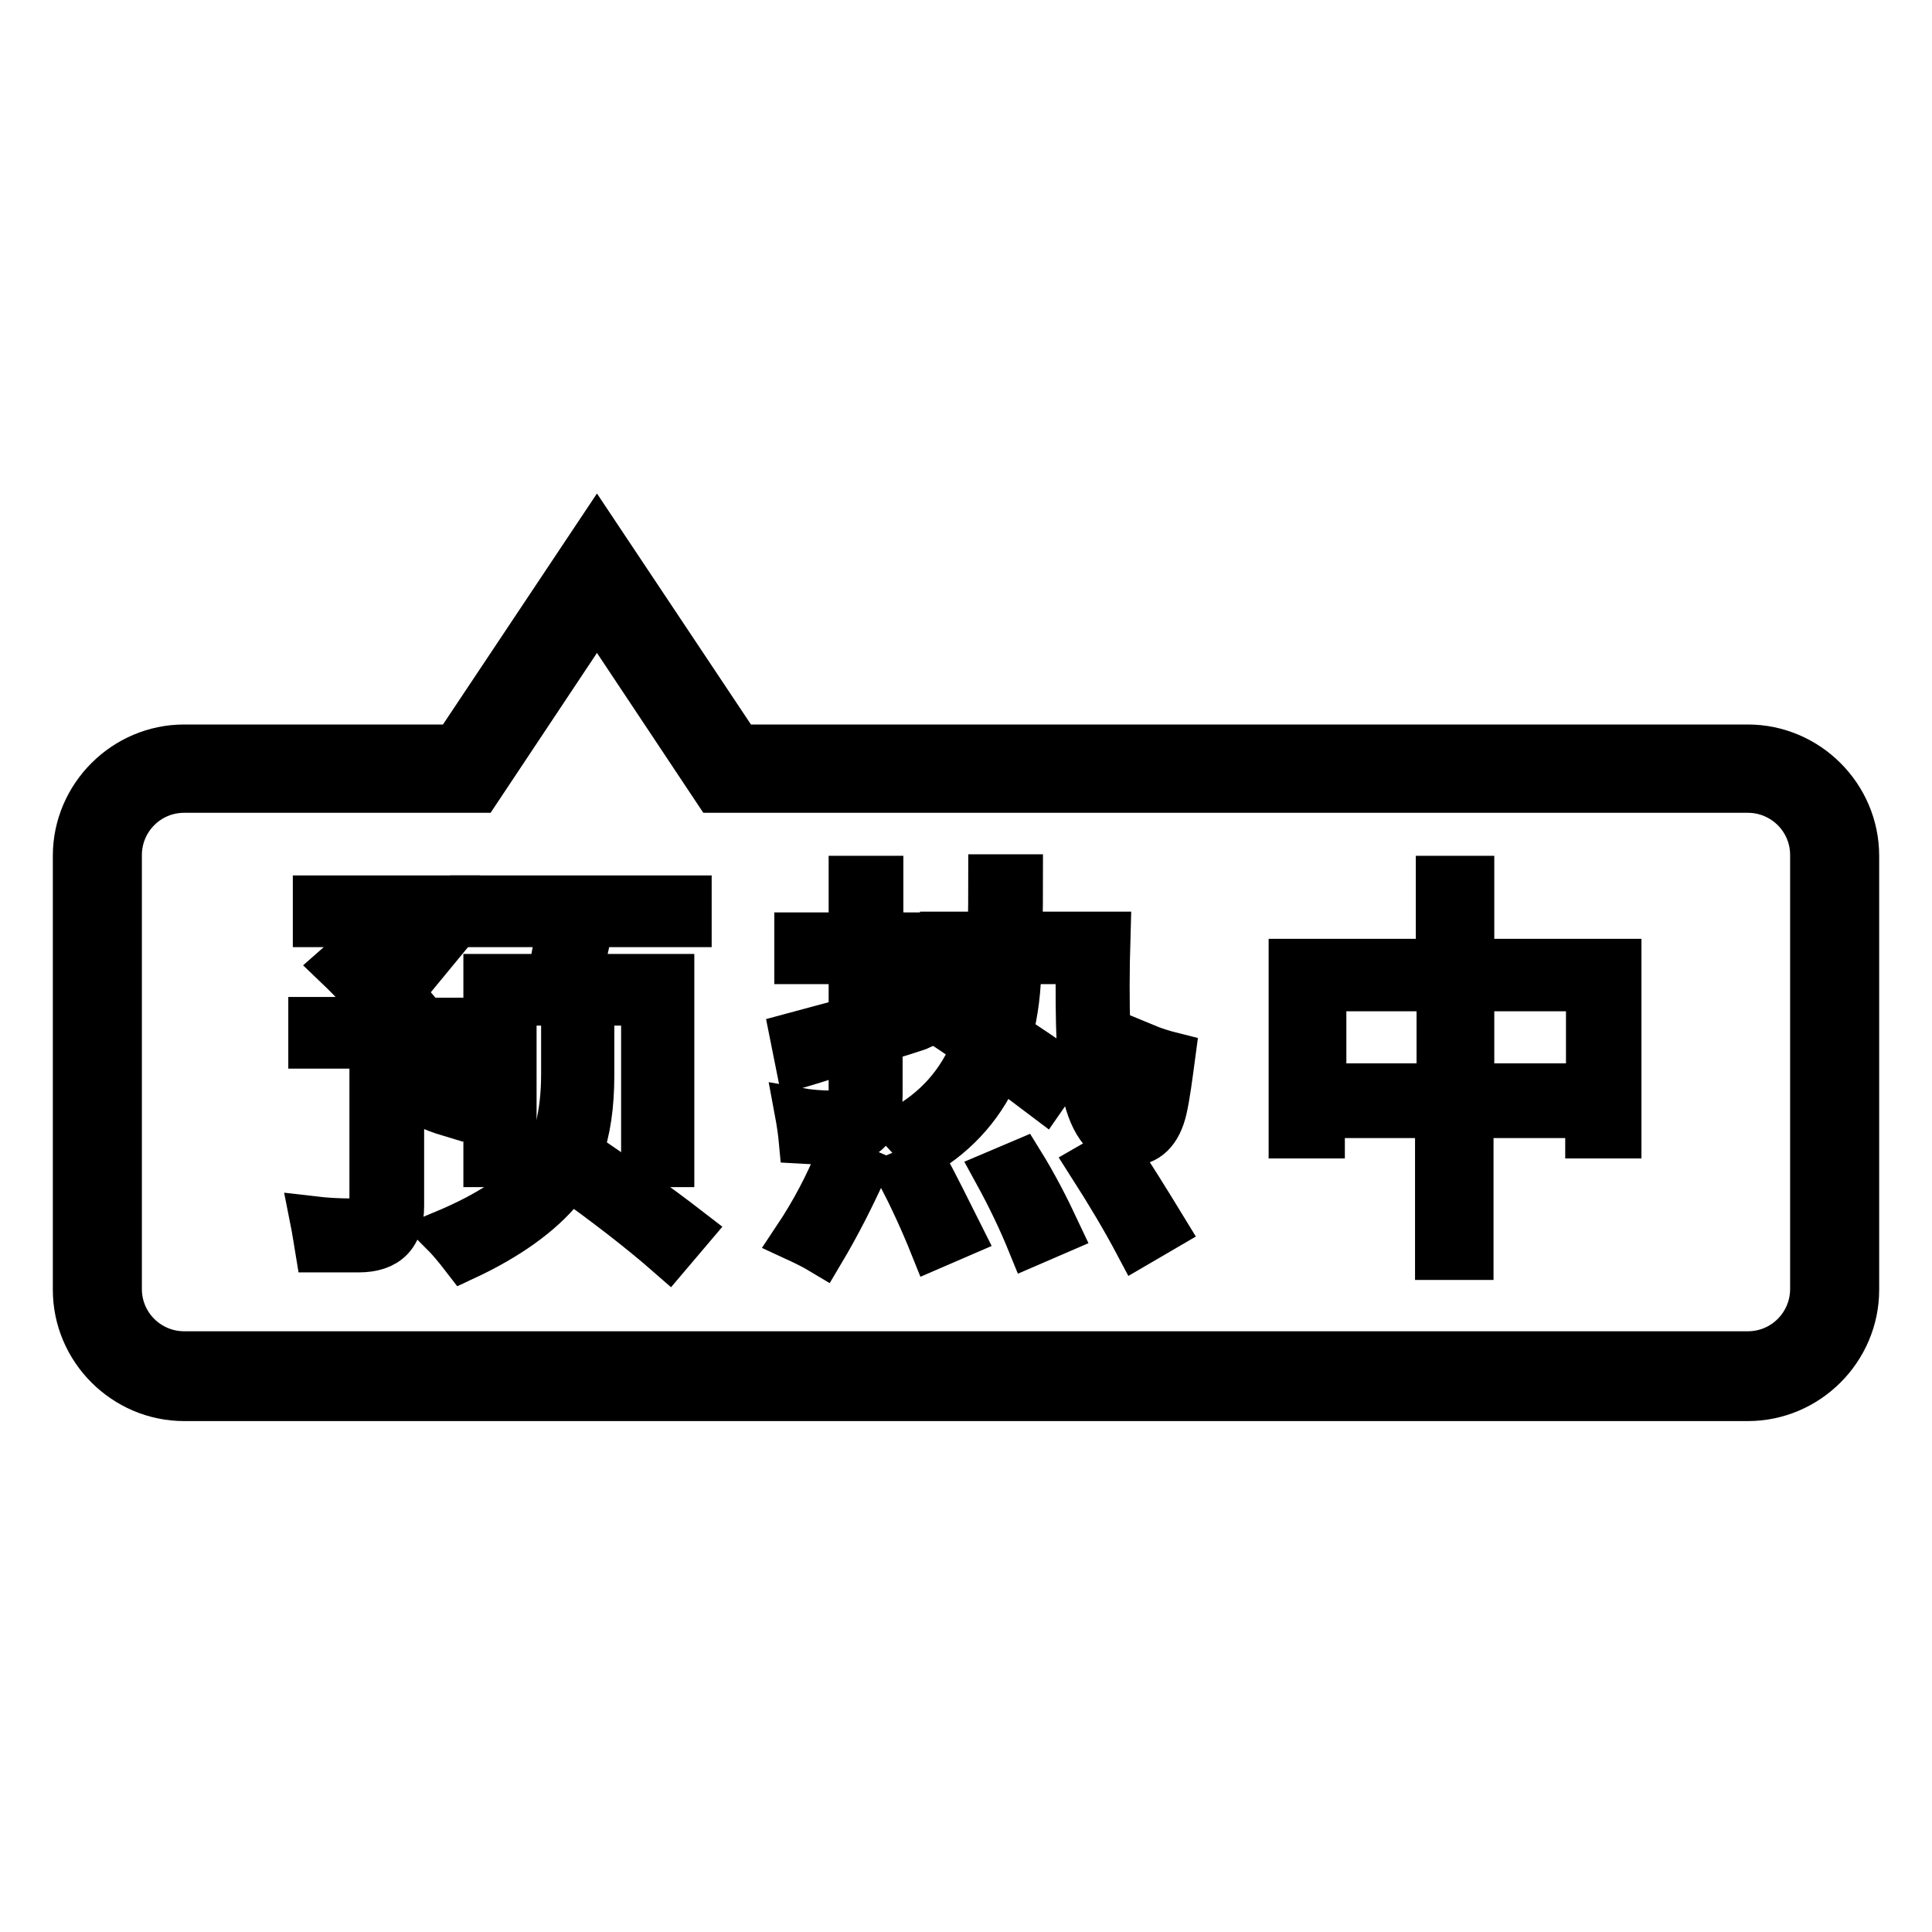
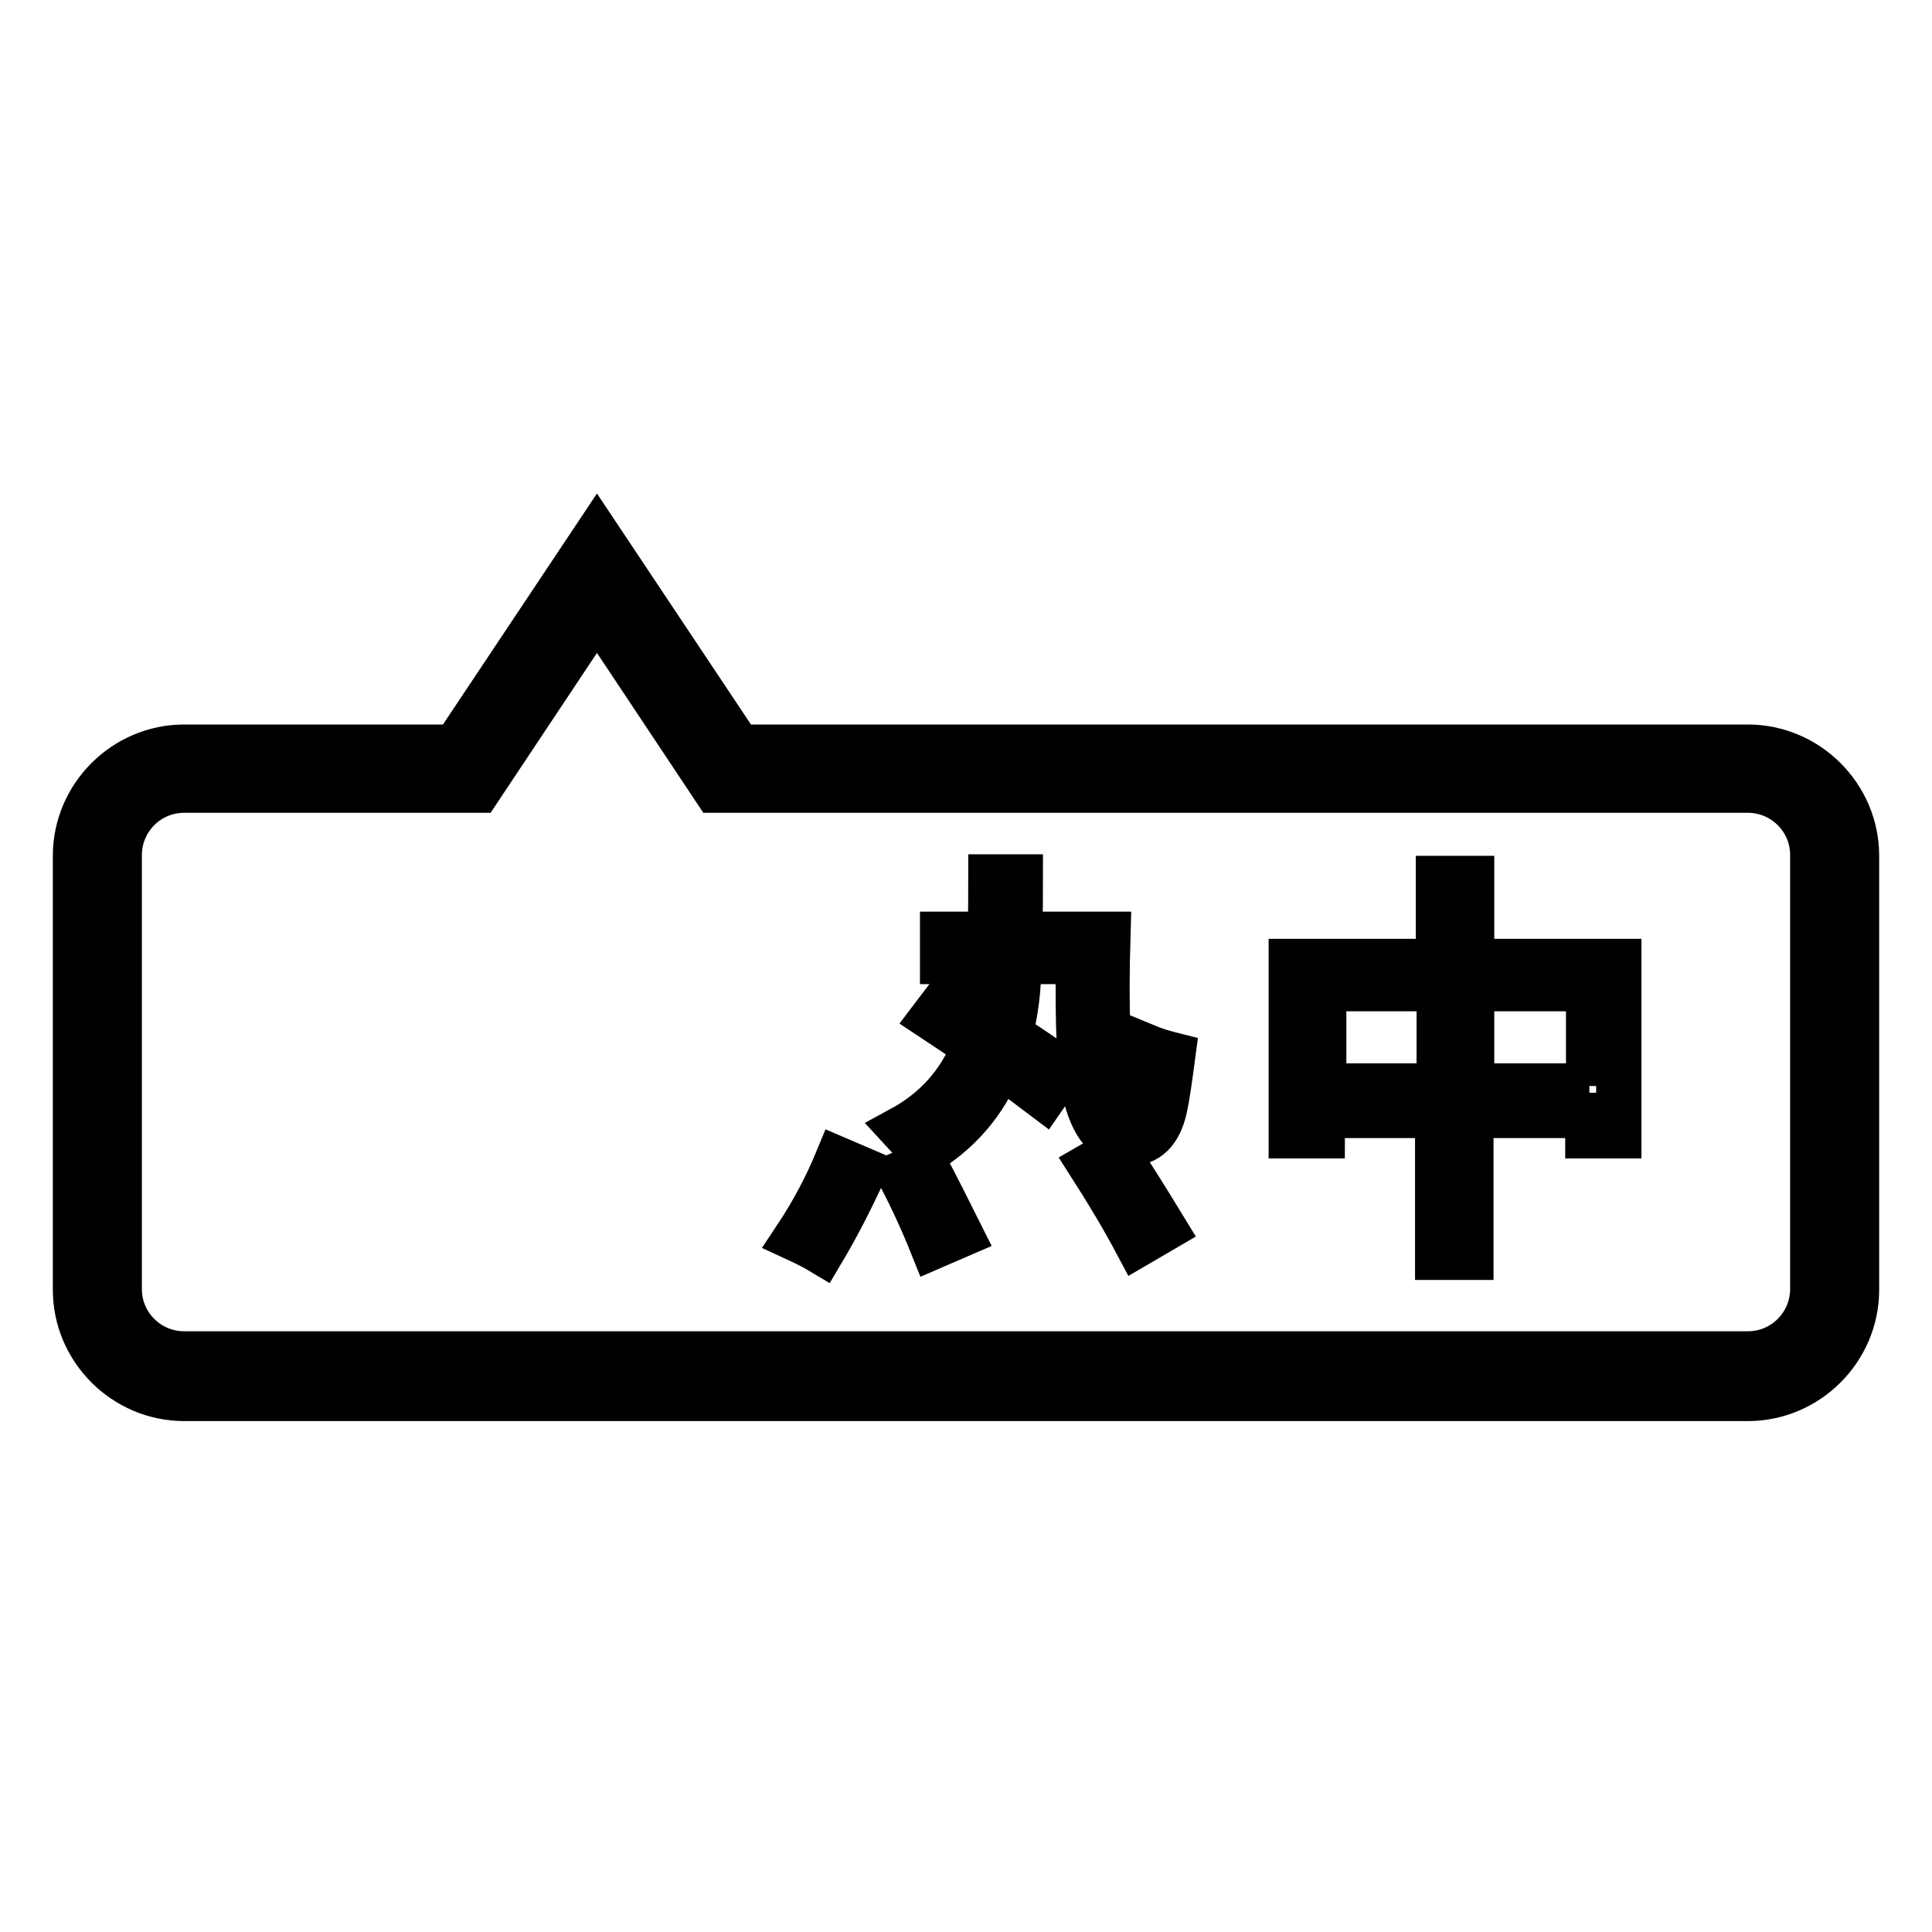
<svg xmlns="http://www.w3.org/2000/svg" version="1.1" x="0px" y="0px" viewBox="0 0 256 256" enable-background="new 0 0 256 256" xml:space="preserve">
  <g>
    <g>
      <path stroke-width="6" fill-opacity="0" stroke="#000000" d="M231.6,185.3H24.4c-7.9,0-14.4-6.5-14.4-14.4v-57.5c0-7.9,6.5-14.4,14.4-14.4h35.9l18.8-28.2l18.8,28.2h133.7c7.9,0,14.4,6.5,14.4,14.4v57.5C246,178.8,239.5,185.3,231.6,185.3z M24.4,104.7c-4.8,0-8.6,3.9-8.6,8.6v57.5c0,4.8,3.9,8.6,8.6,8.6h207.2c4.8,0,8.6-3.9,8.6-8.6v-57.5c0-4.8-3.9-8.6-8.6-8.6H94.8L79.1,81.1l-15.7,23.6H24.4z" />
      <path stroke-width="6" fill-opacity="0" stroke="#000000" d="M119.2,155.6c1.5,2.9,3,6.1,4.4,9.6l3.7-1.6c-1.7-3.4-3.3-6.6-4.8-9.4L119.2,155.6z" />
-       <path stroke-width="6" fill-opacity="0" stroke="#000000" d="M122.2,132.3c-1.8,0.6-3.7,1.2-5.5,1.7v-6.6h6v-3.5h-6v-7.5h-3.9v7.5h-7.2v3.5h7.2v7.7c-2.6,0.7-5.2,1.4-7.8,2.1l0.8,4c2.7-0.8,5-1.6,7-2.2v5.8c0,1.8-0.9,2.7-2.7,2.7c-1.3,0-2.8-0.1-4.5-0.4c0.3,1.6,0.5,3,0.6,4.1c1.7,0.1,3.3,0.1,4.7,0.1c3.8,0,5.7-2,5.7-6.1v-7.4c3.6-1.1,5.4-1.7,5.6-1.8C122.3,135.1,122.2,133.8,122.2,132.3z" />
      <path stroke-width="6" fill-opacity="0" stroke="#000000" d="M105.4,164.1c1.3,0.6,2.5,1.2,3.5,1.8c2.2-3.7,4-7.3,5.6-10.8l-3.5-1.5C109.6,157,107.8,160.5,105.4,164.1z" />
      <path stroke-width="6" fill-opacity="0" stroke="#000000" d="M150.7,145.4c-0.2,1.2-0.6,1.7-1.3,1.7c-0.8,0-1.5-1-1.9-3c-0.7-3.5-1-10.3-0.7-20.3h-11.7c0.1-2.9,0.1-5.4,0.1-7.6h-3.9c0,2.3,0,4.8-0.1,7.6h-6.3v3.6h6.2c0,2.7-0.3,5.2-0.8,7.5c-1.5-1-3.1-1.9-4.6-2.9l-2.2,2.9c1.8,1.2,3.7,2.4,5.6,3.8c-1.9,4.8-5.1,8.4-9.7,10.9c1.1,1.2,2.1,2.2,2.9,3.3c4.7-2.8,8.1-6.7,10.2-11.8c1.9,1.3,3.8,2.8,5.8,4.3l2.5-3.6c-2.3-1.6-4.6-3.2-7-4.7c0.8-2.9,1.2-6.2,1.2-9.7h7.9c-0.1,8.3,0.1,14,0.8,17.1c1,4.7,3,7,5.9,7c2.4,0,4-1.5,4.7-4.6c0.4-1.8,0.7-4.1,1.1-7.1c-1.2-0.3-2.5-0.7-3.7-1.2C151.3,141.5,151.1,143.8,150.7,145.4z" />
      <path stroke-width="6" fill-opacity="0" stroke="#000000" d="M144.5,154.4c2.3,3.6,4.4,7.1,6.2,10.5l3.6-2.1c-2.2-3.6-4.3-7-6.5-10.3L144.5,154.4z" />
-       <path stroke-width="6" fill-opacity="0" stroke="#000000" d="M132,155.4c1.7,3.1,3.2,6.2,4.5,9.4l3.7-1.6c-1.5-3.2-3.1-6.3-4.9-9.2L132,155.4z" />
-       <path stroke-width="6" fill-opacity="0" stroke="#000000" d="M195,127.4v-11h-4.4v11h-19.5v23.1h4.1v-2.7h15.3v18.8h4.4v-18.8h15.5v2.7h4.1v-23.1H195z M190.7,143.9h-15.3v-12.9h15.3V143.9z M210.6,143.9H195v-12.9h15.5V143.9z" />
-       <path stroke-width="6" fill-opacity="0" stroke="#000000" d="M78.4,142.5V135h-3.7v7.3c0,5.5-1.1,9.7-3.3,12.6c-2.4,3.2-6.7,6-12.7,8.5c0.8,0.8,1.8,2,2.8,3.3c5.8-2.7,10.1-5.8,12.9-9.2c0.3-0.5,0.7-1,1-1.5c4.7,3.4,9.2,6.8,13.2,10.3l2.8-3.3c-4.4-3.4-9.2-6.8-14.5-10.4C77.9,149.9,78.4,146.5,78.4,142.5z" />
-       <path stroke-width="6" fill-opacity="0" stroke="#000000" d="M72.9,129.4h-8.5v24.9h3.7v-21.4h17.2v21.4h3.7v-24.9H76.8l1.5-6.9h13V119H62.6v3.5h11.6L72.9,129.4z" />
-       <path stroke-width="6" fill-opacity="0" stroke="#000000" d="M59.5,147.6c1.2-3.4,2-6.4,2.5-9v-3.4h-9.2l2-1.8c-0.5-0.6-1.1-1.2-1.7-1.8l7.5-9.1v-3.5H41.8v3.5H56l-5.4,6.5c-1.1-1.1-2.3-2.2-3.5-3.2l-2.5,2.2c2.2,2.1,4.4,4.5,6.6,7.1h-10v3.5h8.1v20c0,2.2-0.9,3.2-2.8,3.2c-1.7,0-3.4-0.1-5.1-0.3c0.3,1.5,0.5,2.9,0.7,4.1h5.4c3.8,0,5.7-1.9,5.7-5.8v-21.3h5.1c-0.6,3-1.4,5.6-2.2,7.7C57.3,146.9,58.5,147.3,59.5,147.6z" />
+       <path stroke-width="6" fill-opacity="0" stroke="#000000" d="M195,127.4v-11h-4.4v11h-19.5v23.1h4.1v-2.7h15.3v18.8h4.4v-18.8h15.5v2.7h4.1v-23.1H195z M190.7,143.9h-15.3v-12.9h15.3V143.9z M210.6,143.9H195v-12.9h15.5V143.9" />
    </g>
  </g>
</svg>